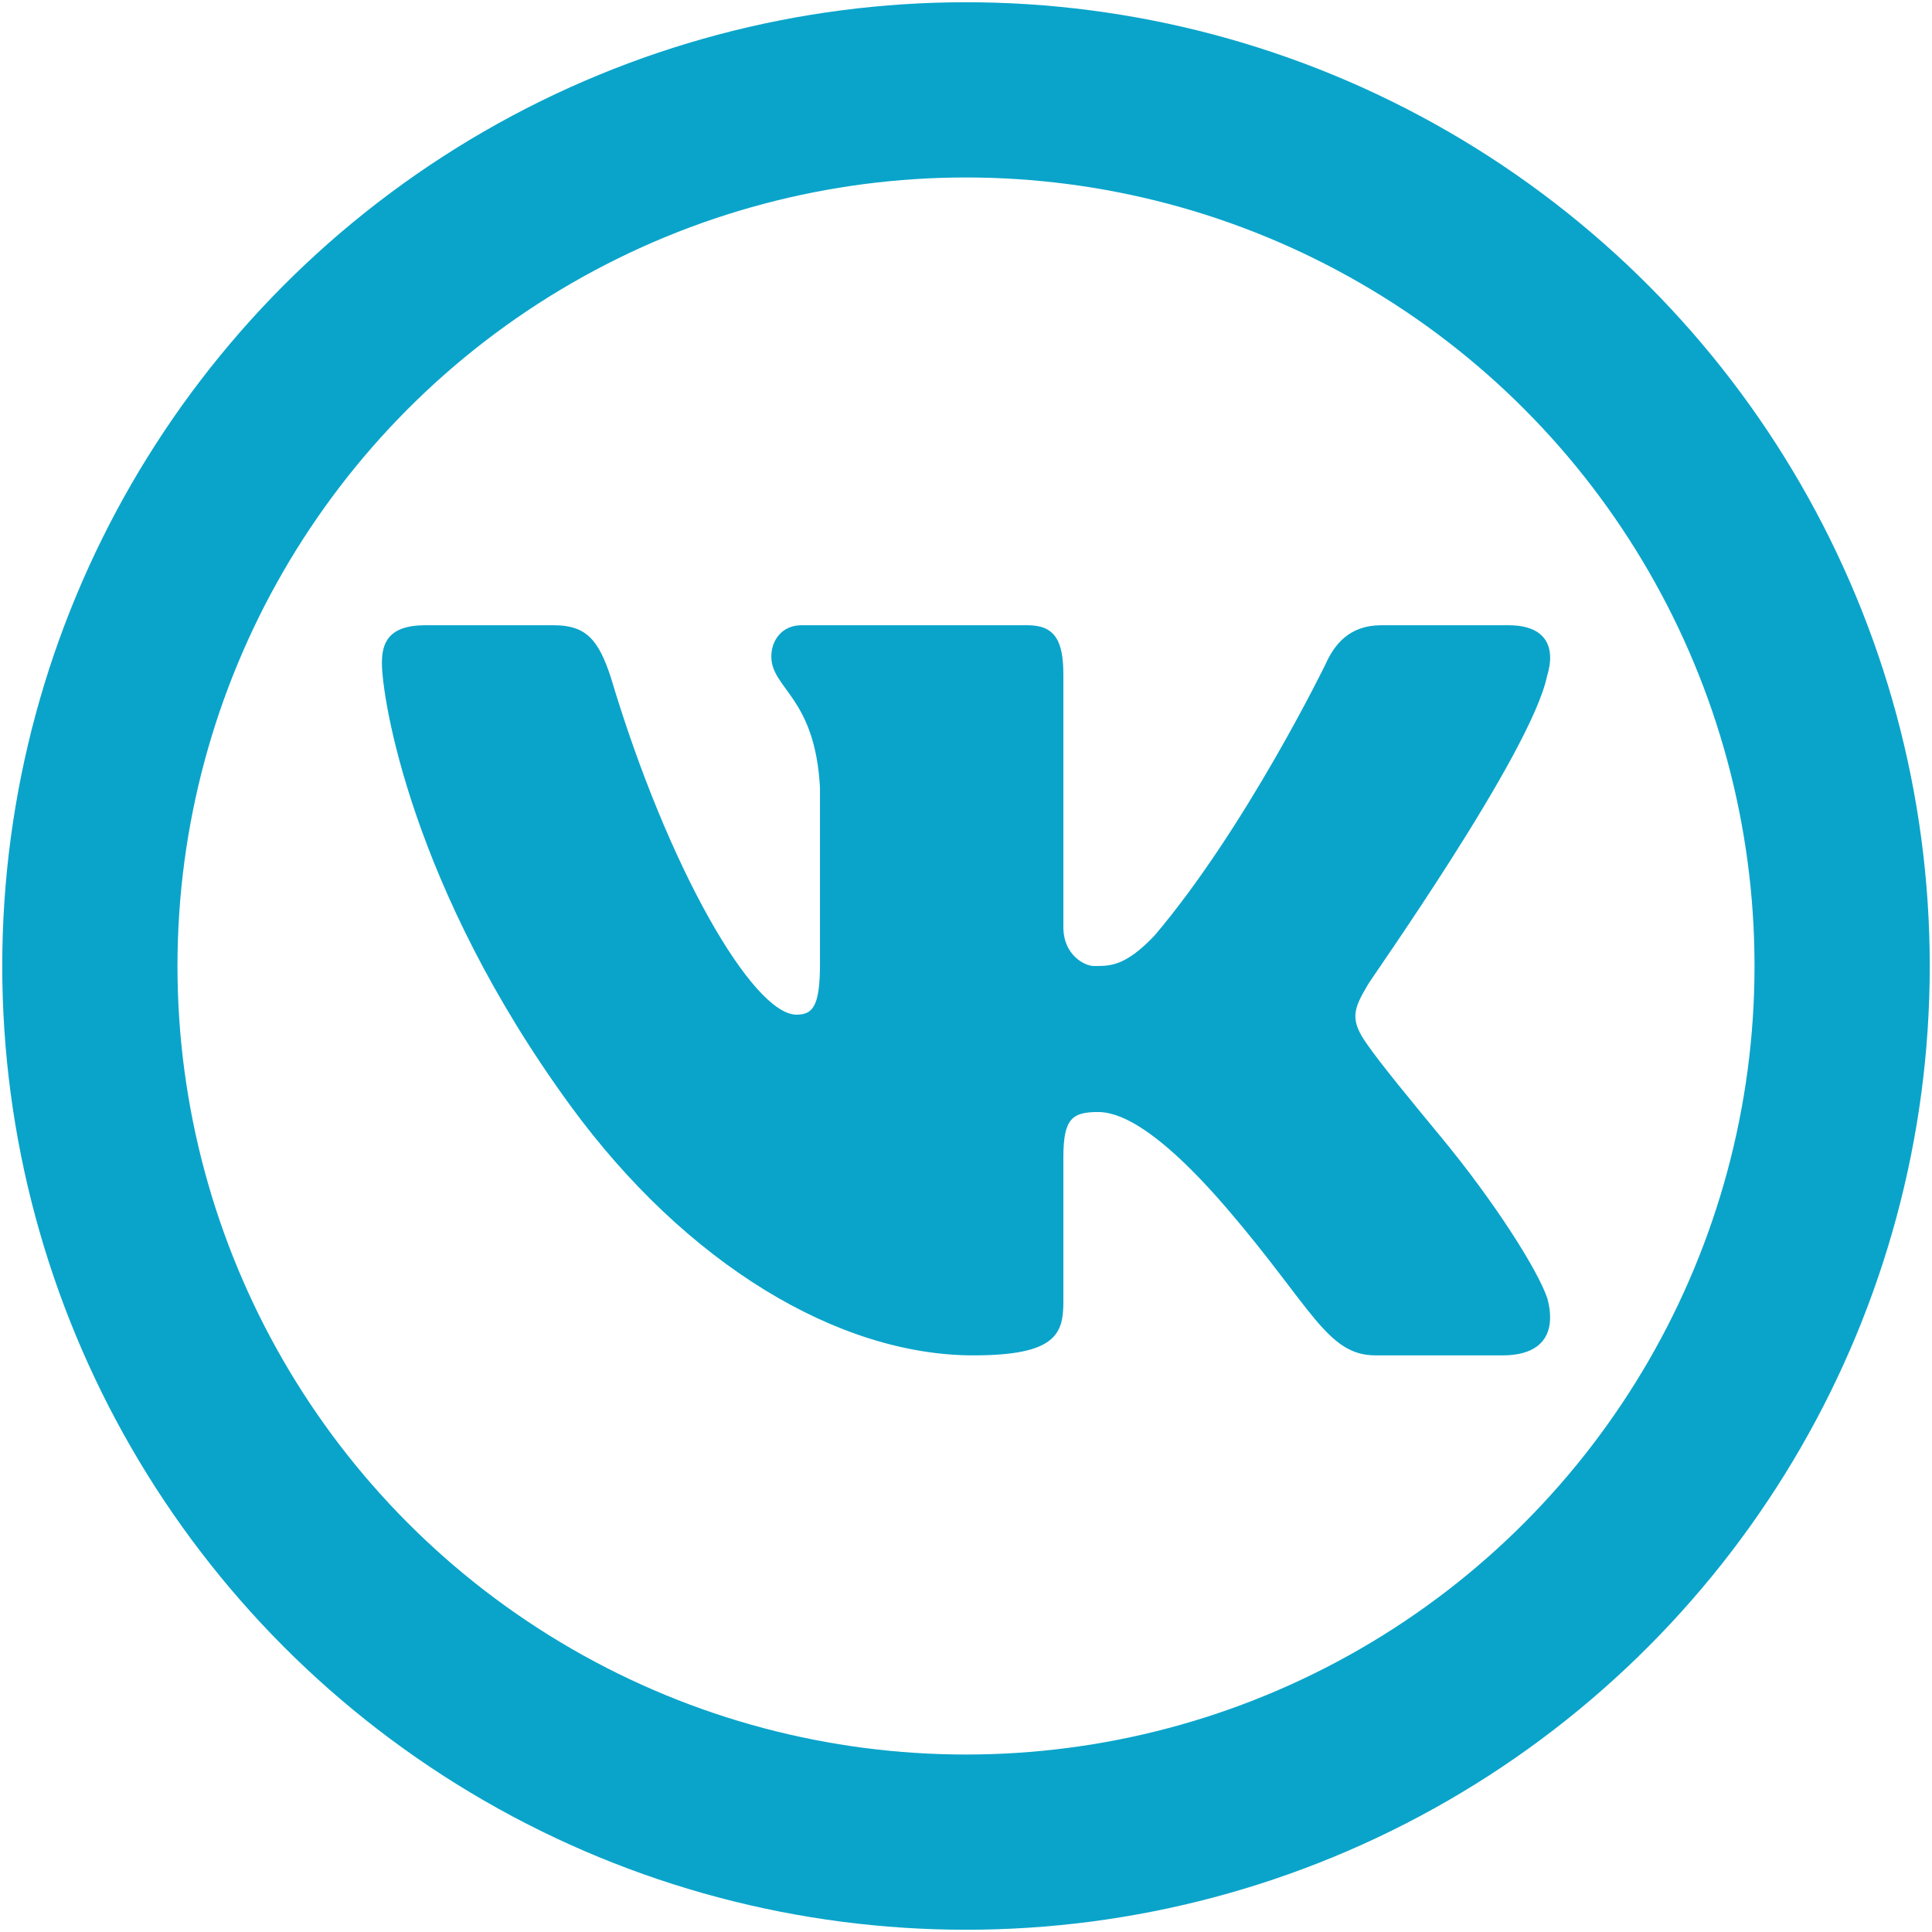
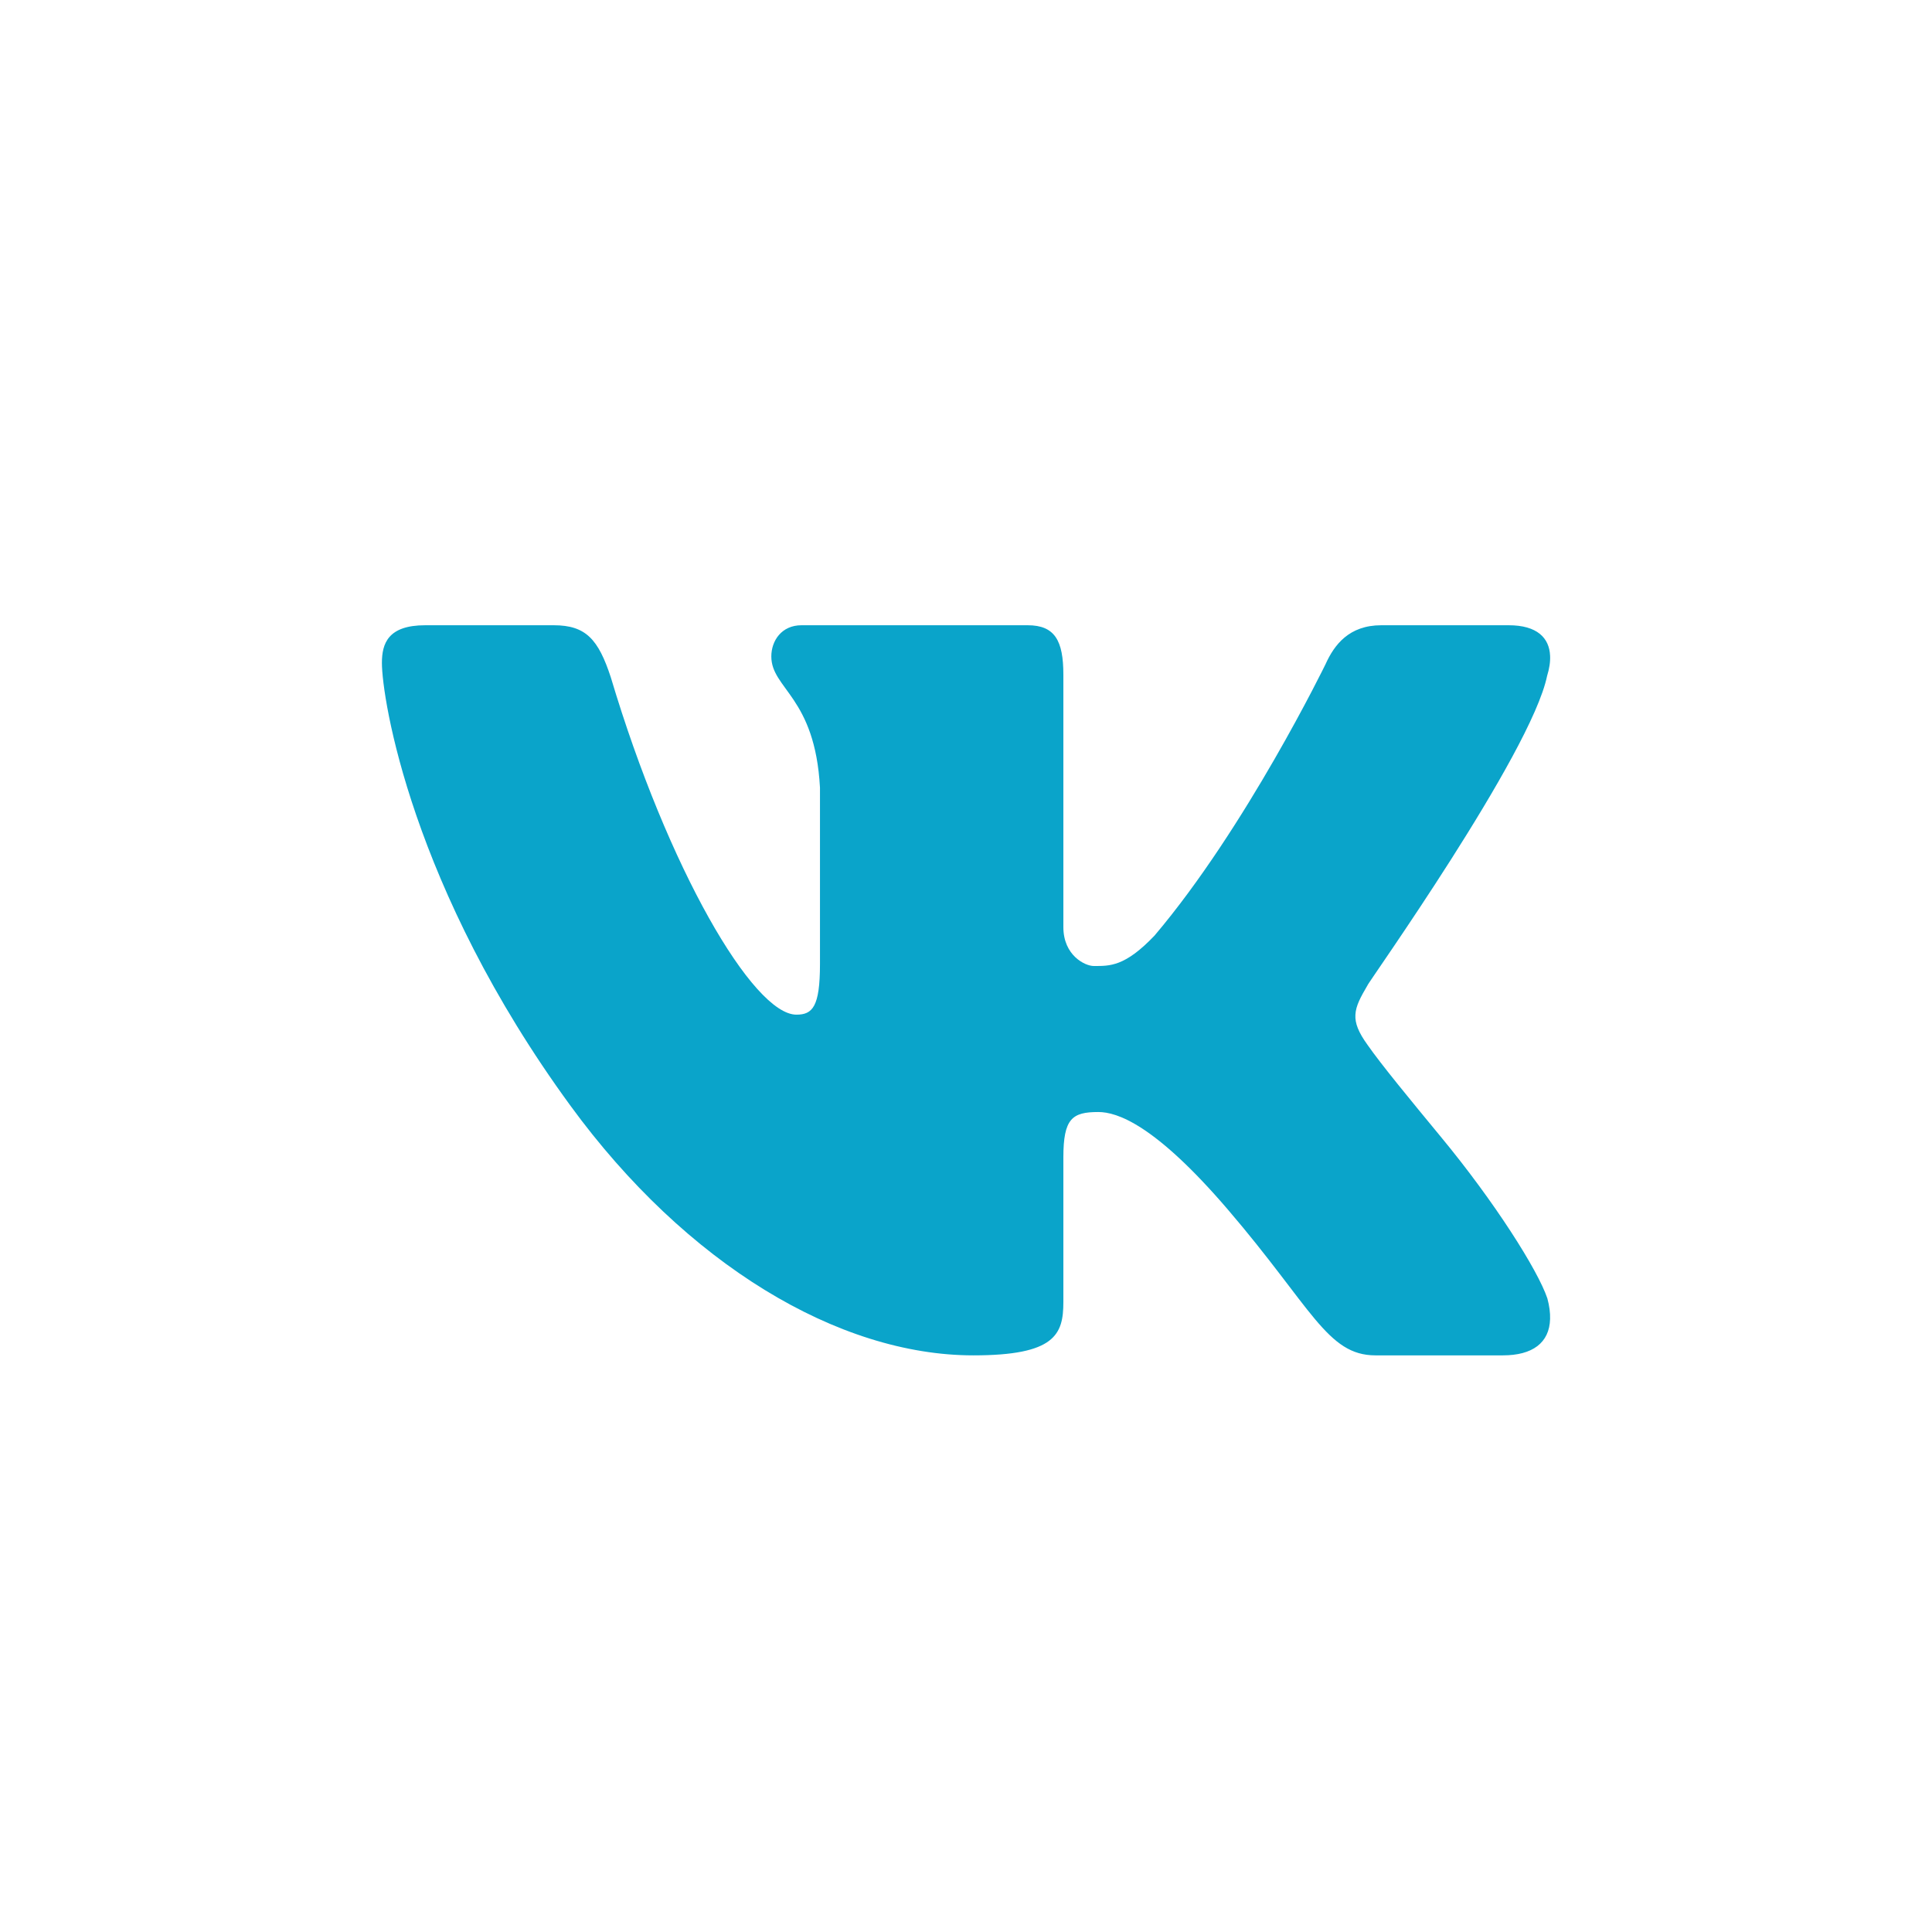
<svg xmlns="http://www.w3.org/2000/svg" width="43" height="43" viewBox="0 0 43 43" fill="none">
  <path d="M33.449 30.166H30.613C29.538 30.166 29.198 29.103 27.324 26.916C25.699 25.021 24.858 24.75 24.445 24.75C23.864 24.75 23.667 24.893 23.667 25.762V28.981C23.667 29.703 23.48 30.166 21.663 30.166C18.662 30.166 15.271 28.134 12.699 24.613C9.15 19.758 8.5 15.535 8.5 14.755C8.5 14.322 8.636 13.916 9.464 13.916H12.326C13.043 13.916 13.319 14.235 13.594 15.073C14.866 19.333 16.762 22.583 17.726 22.583C18.083 22.583 18.25 22.41 18.25 21.456V17.53C18.14 15.507 17.167 15.334 17.167 14.61C17.167 14.261 17.396 13.916 17.838 13.916H22.874C23.48 13.916 23.667 14.263 23.667 15.015V20.633C23.667 21.268 24.152 21.5 24.343 21.5C24.7 21.5 25.036 21.517 25.697 20.822C27.733 18.421 29.502 14.783 29.502 14.783C29.697 14.35 30.026 13.916 30.743 13.916H33.579C34.214 13.916 34.483 14.2 34.5 14.595C34.507 14.731 34.483 14.883 34.433 15.045C34.075 16.779 30.409 21.927 30.438 21.927C30.282 22.193 30.177 22.384 30.167 22.585C30.156 22.776 30.234 22.975 30.438 23.257C30.739 23.69 31.397 24.488 32.062 25.294C33.265 26.747 34.229 28.273 34.439 28.897C34.485 29.066 34.504 29.22 34.5 29.356C34.485 29.889 34.106 30.166 33.449 30.166Z" fill="#0AA4CA" />
-   <circle cx="21.5" cy="21.5" r="19.5" stroke="#0AA4CA" stroke-width="3.9" />
</svg>